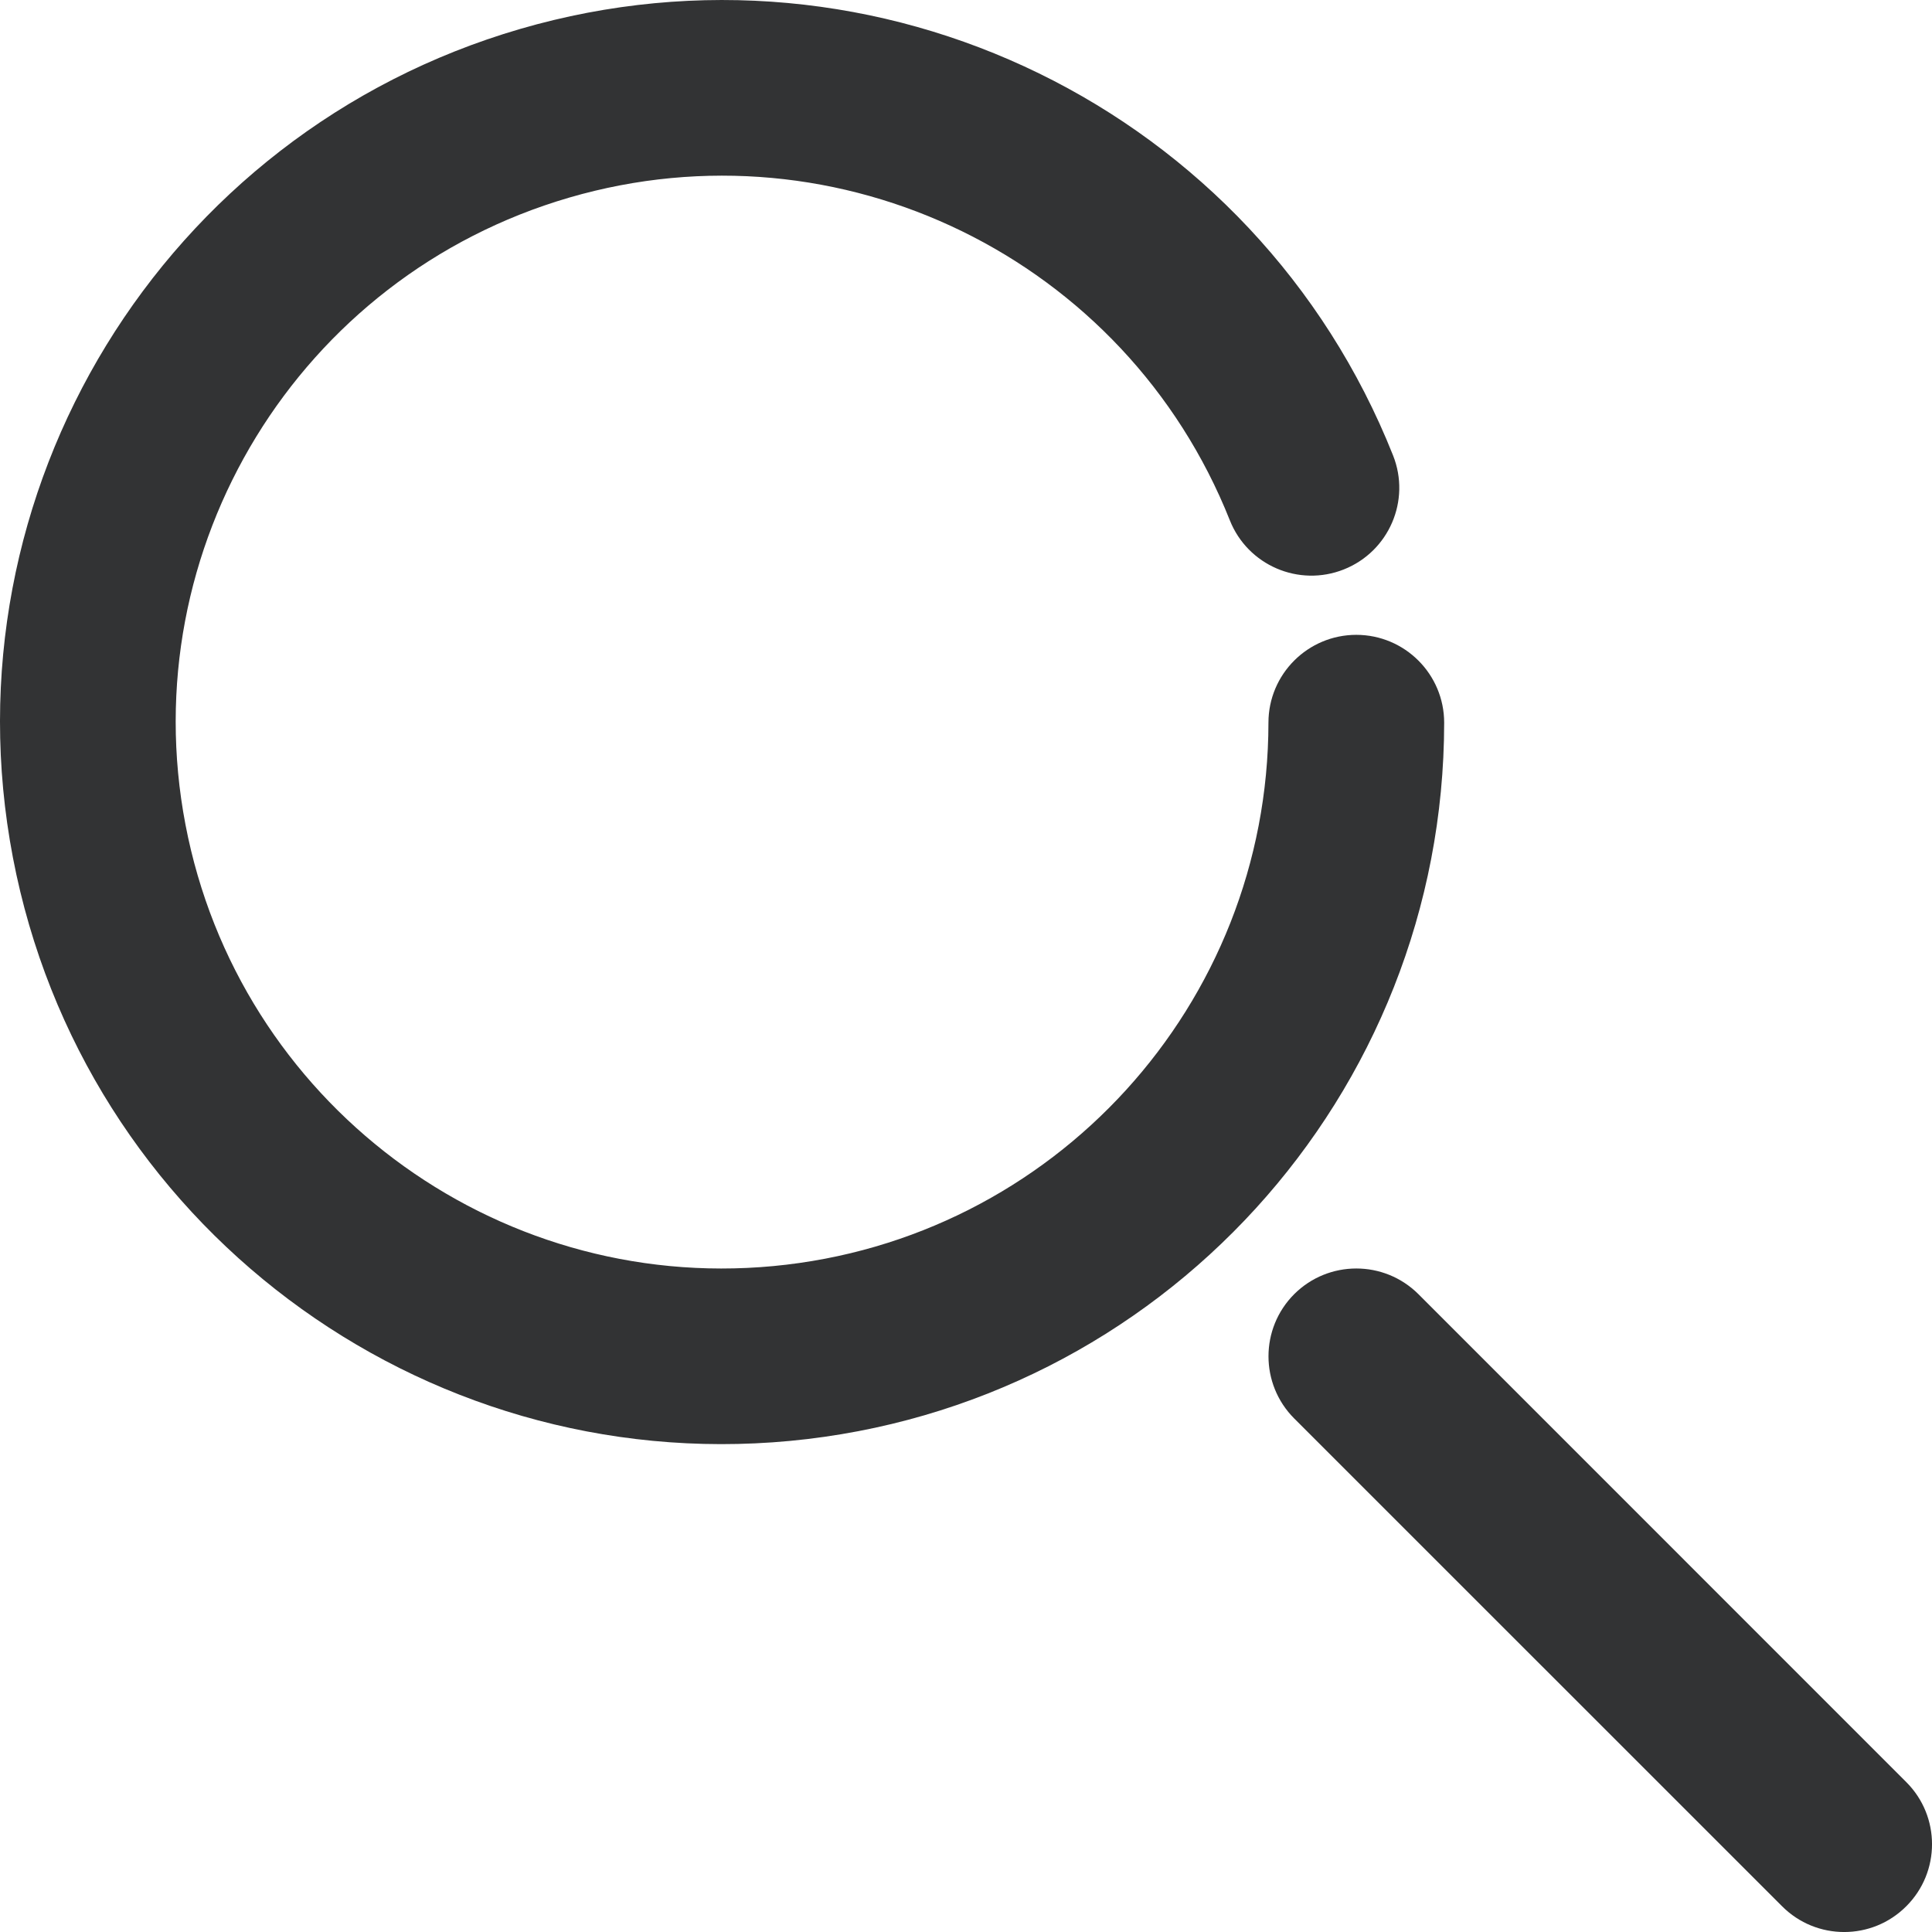
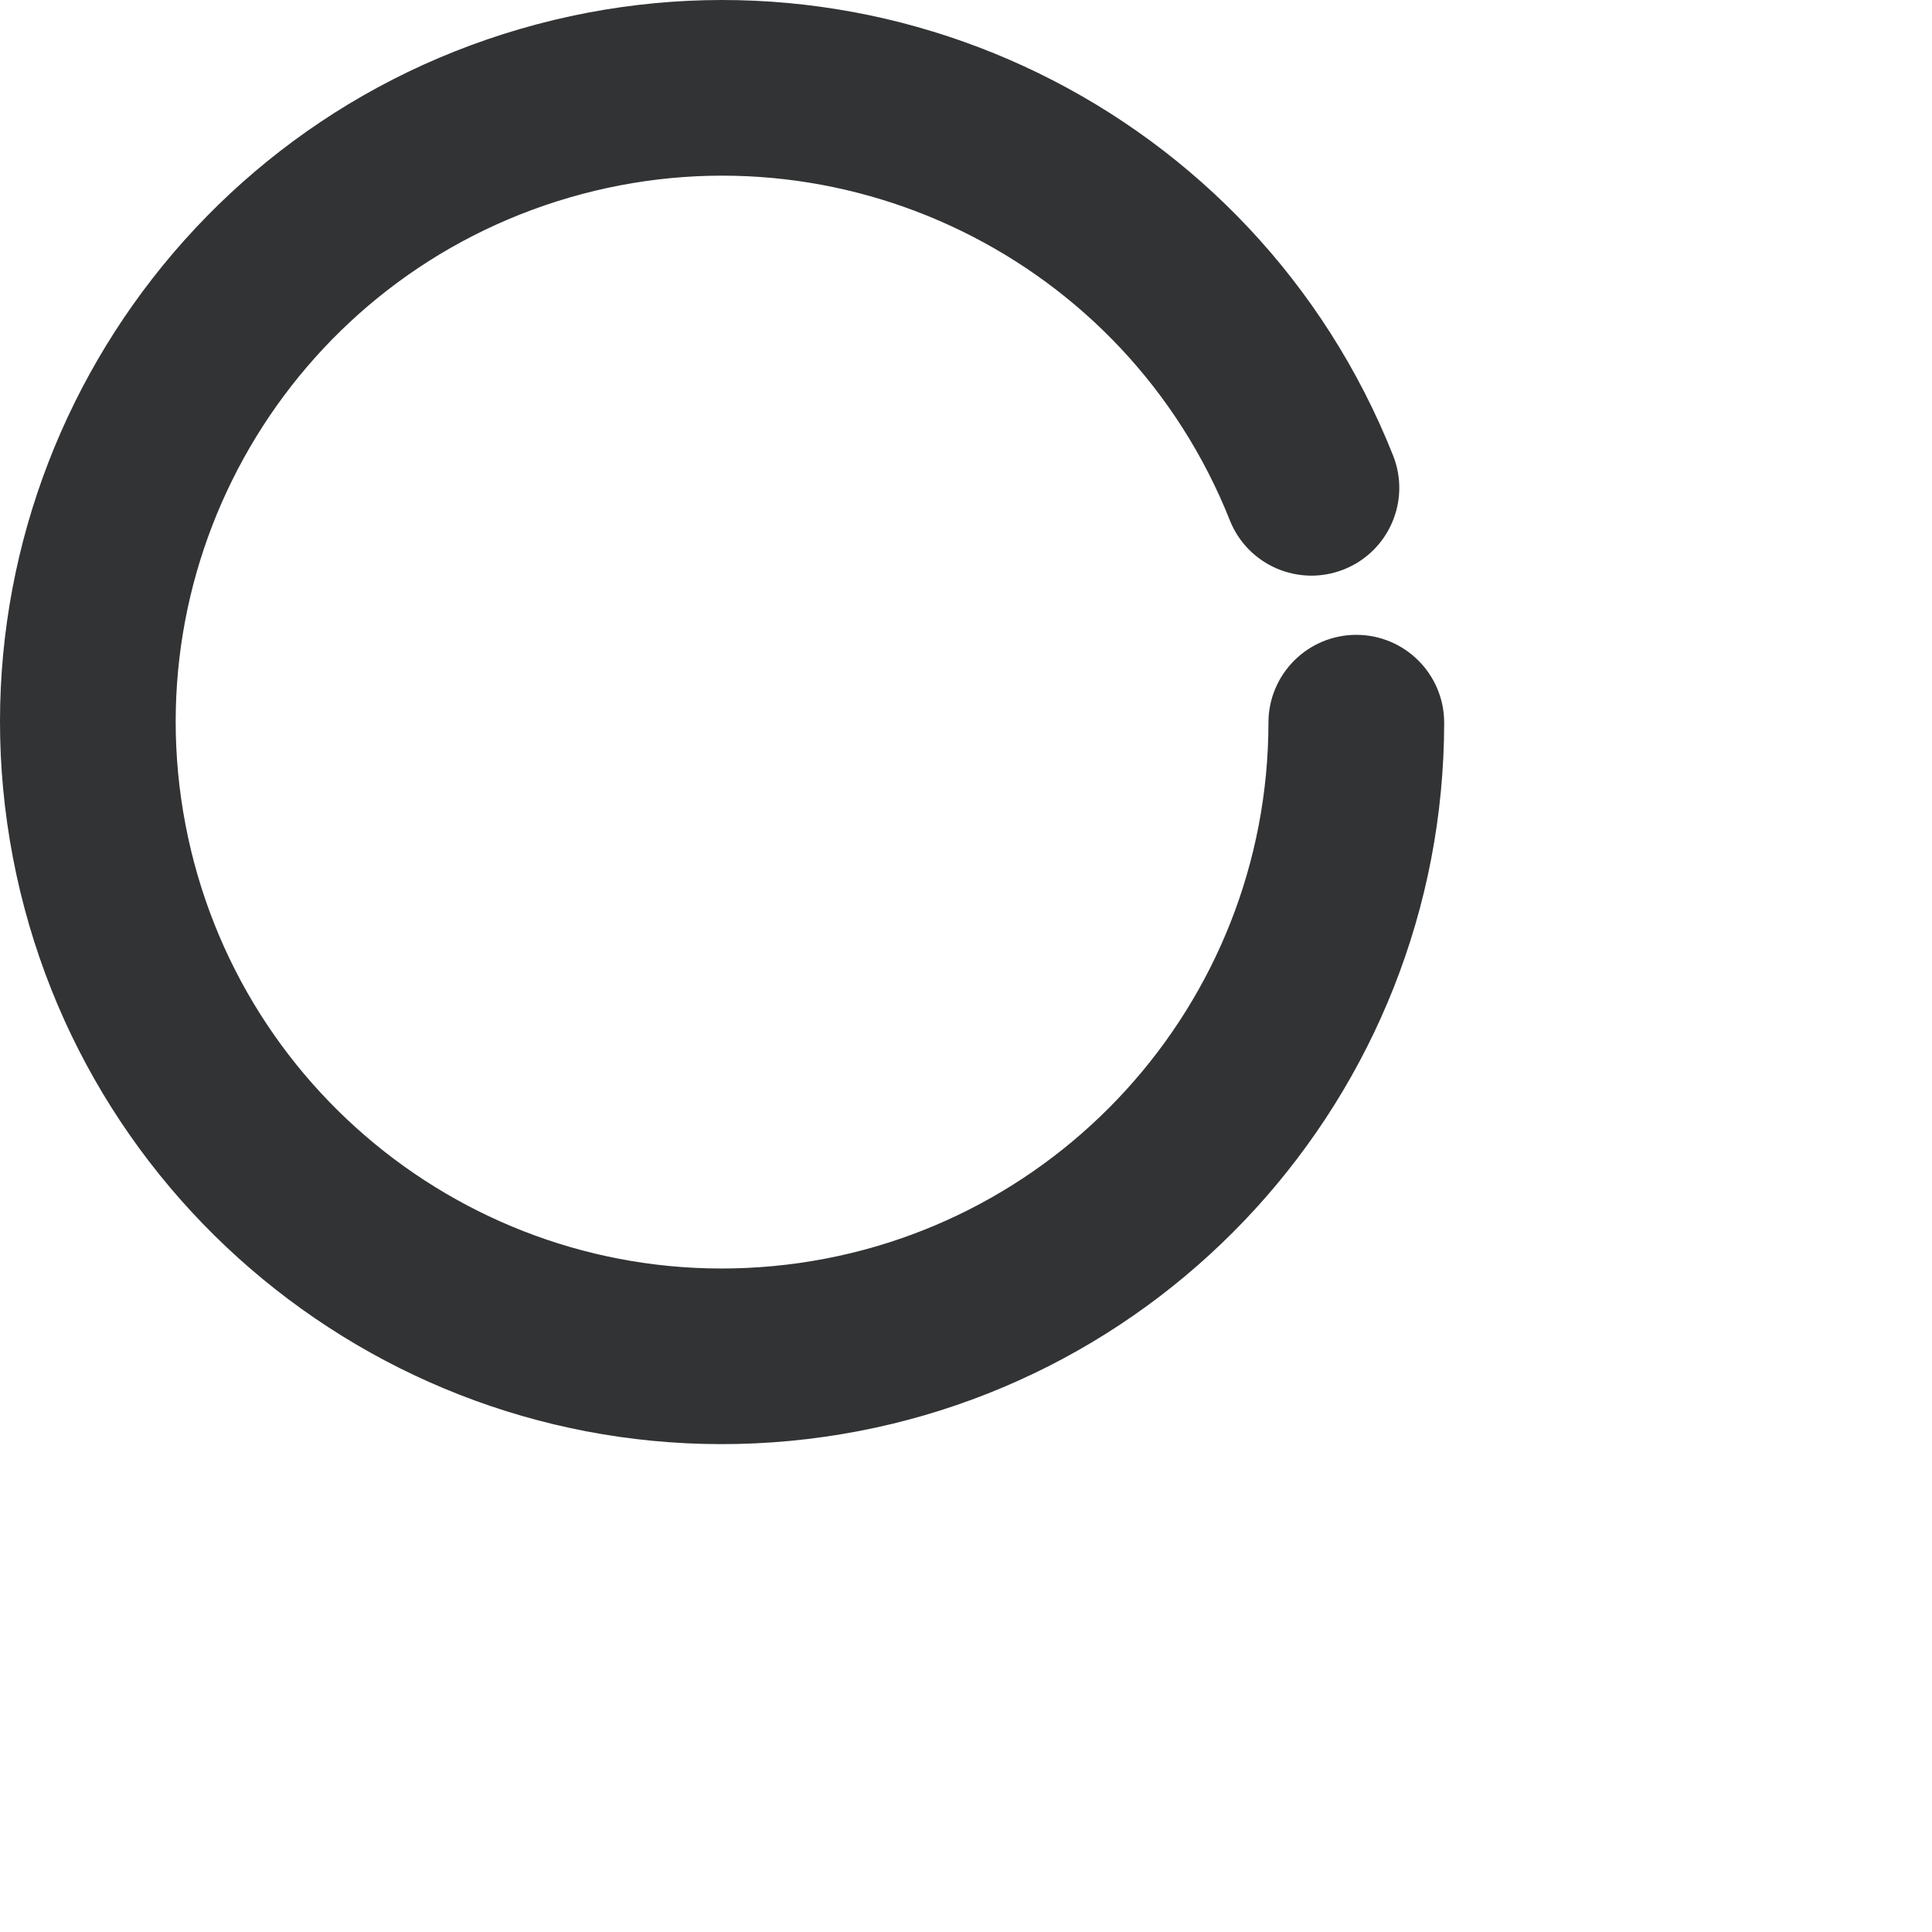
<svg xmlns="http://www.w3.org/2000/svg" width="22" height="22" viewBox="0 0 22 22" fill="none">
  <path fill-rule="evenodd" clip-rule="evenodd" d="M14.004 5.924C12.819 2.944 9.562 1.352 6.482 2.25C3.402 3.148 1.51 6.239 2.112 9.39C2.714 12.541 5.613 14.718 8.806 14.417C12 14.116 14.442 11.436 14.444 8.228C14.445 7.676 14.893 7.229 15.445 7.229C15.998 7.23 16.445 7.678 16.445 8.23C16.441 12.469 13.214 16.01 8.994 16.408C4.774 16.805 0.943 13.929 0.147 9.765C-0.648 5.602 1.853 1.516 5.922 0.33C9.992 -0.856 14.297 1.246 15.863 5.186C16.067 5.699 15.816 6.28 15.303 6.484C14.79 6.688 14.208 6.438 14.004 5.924Z" fill="#323334" />
-   <path fill-rule="evenodd" clip-rule="evenodd" d="M14.737 14.737C15.128 14.347 15.761 14.347 16.152 14.737L21.707 20.293C22.098 20.683 22.098 21.317 21.707 21.707C21.317 22.098 20.683 22.098 20.293 21.707L14.737 16.152C14.347 15.761 14.347 15.128 14.737 14.737Z" fill="#323334" />
</svg>